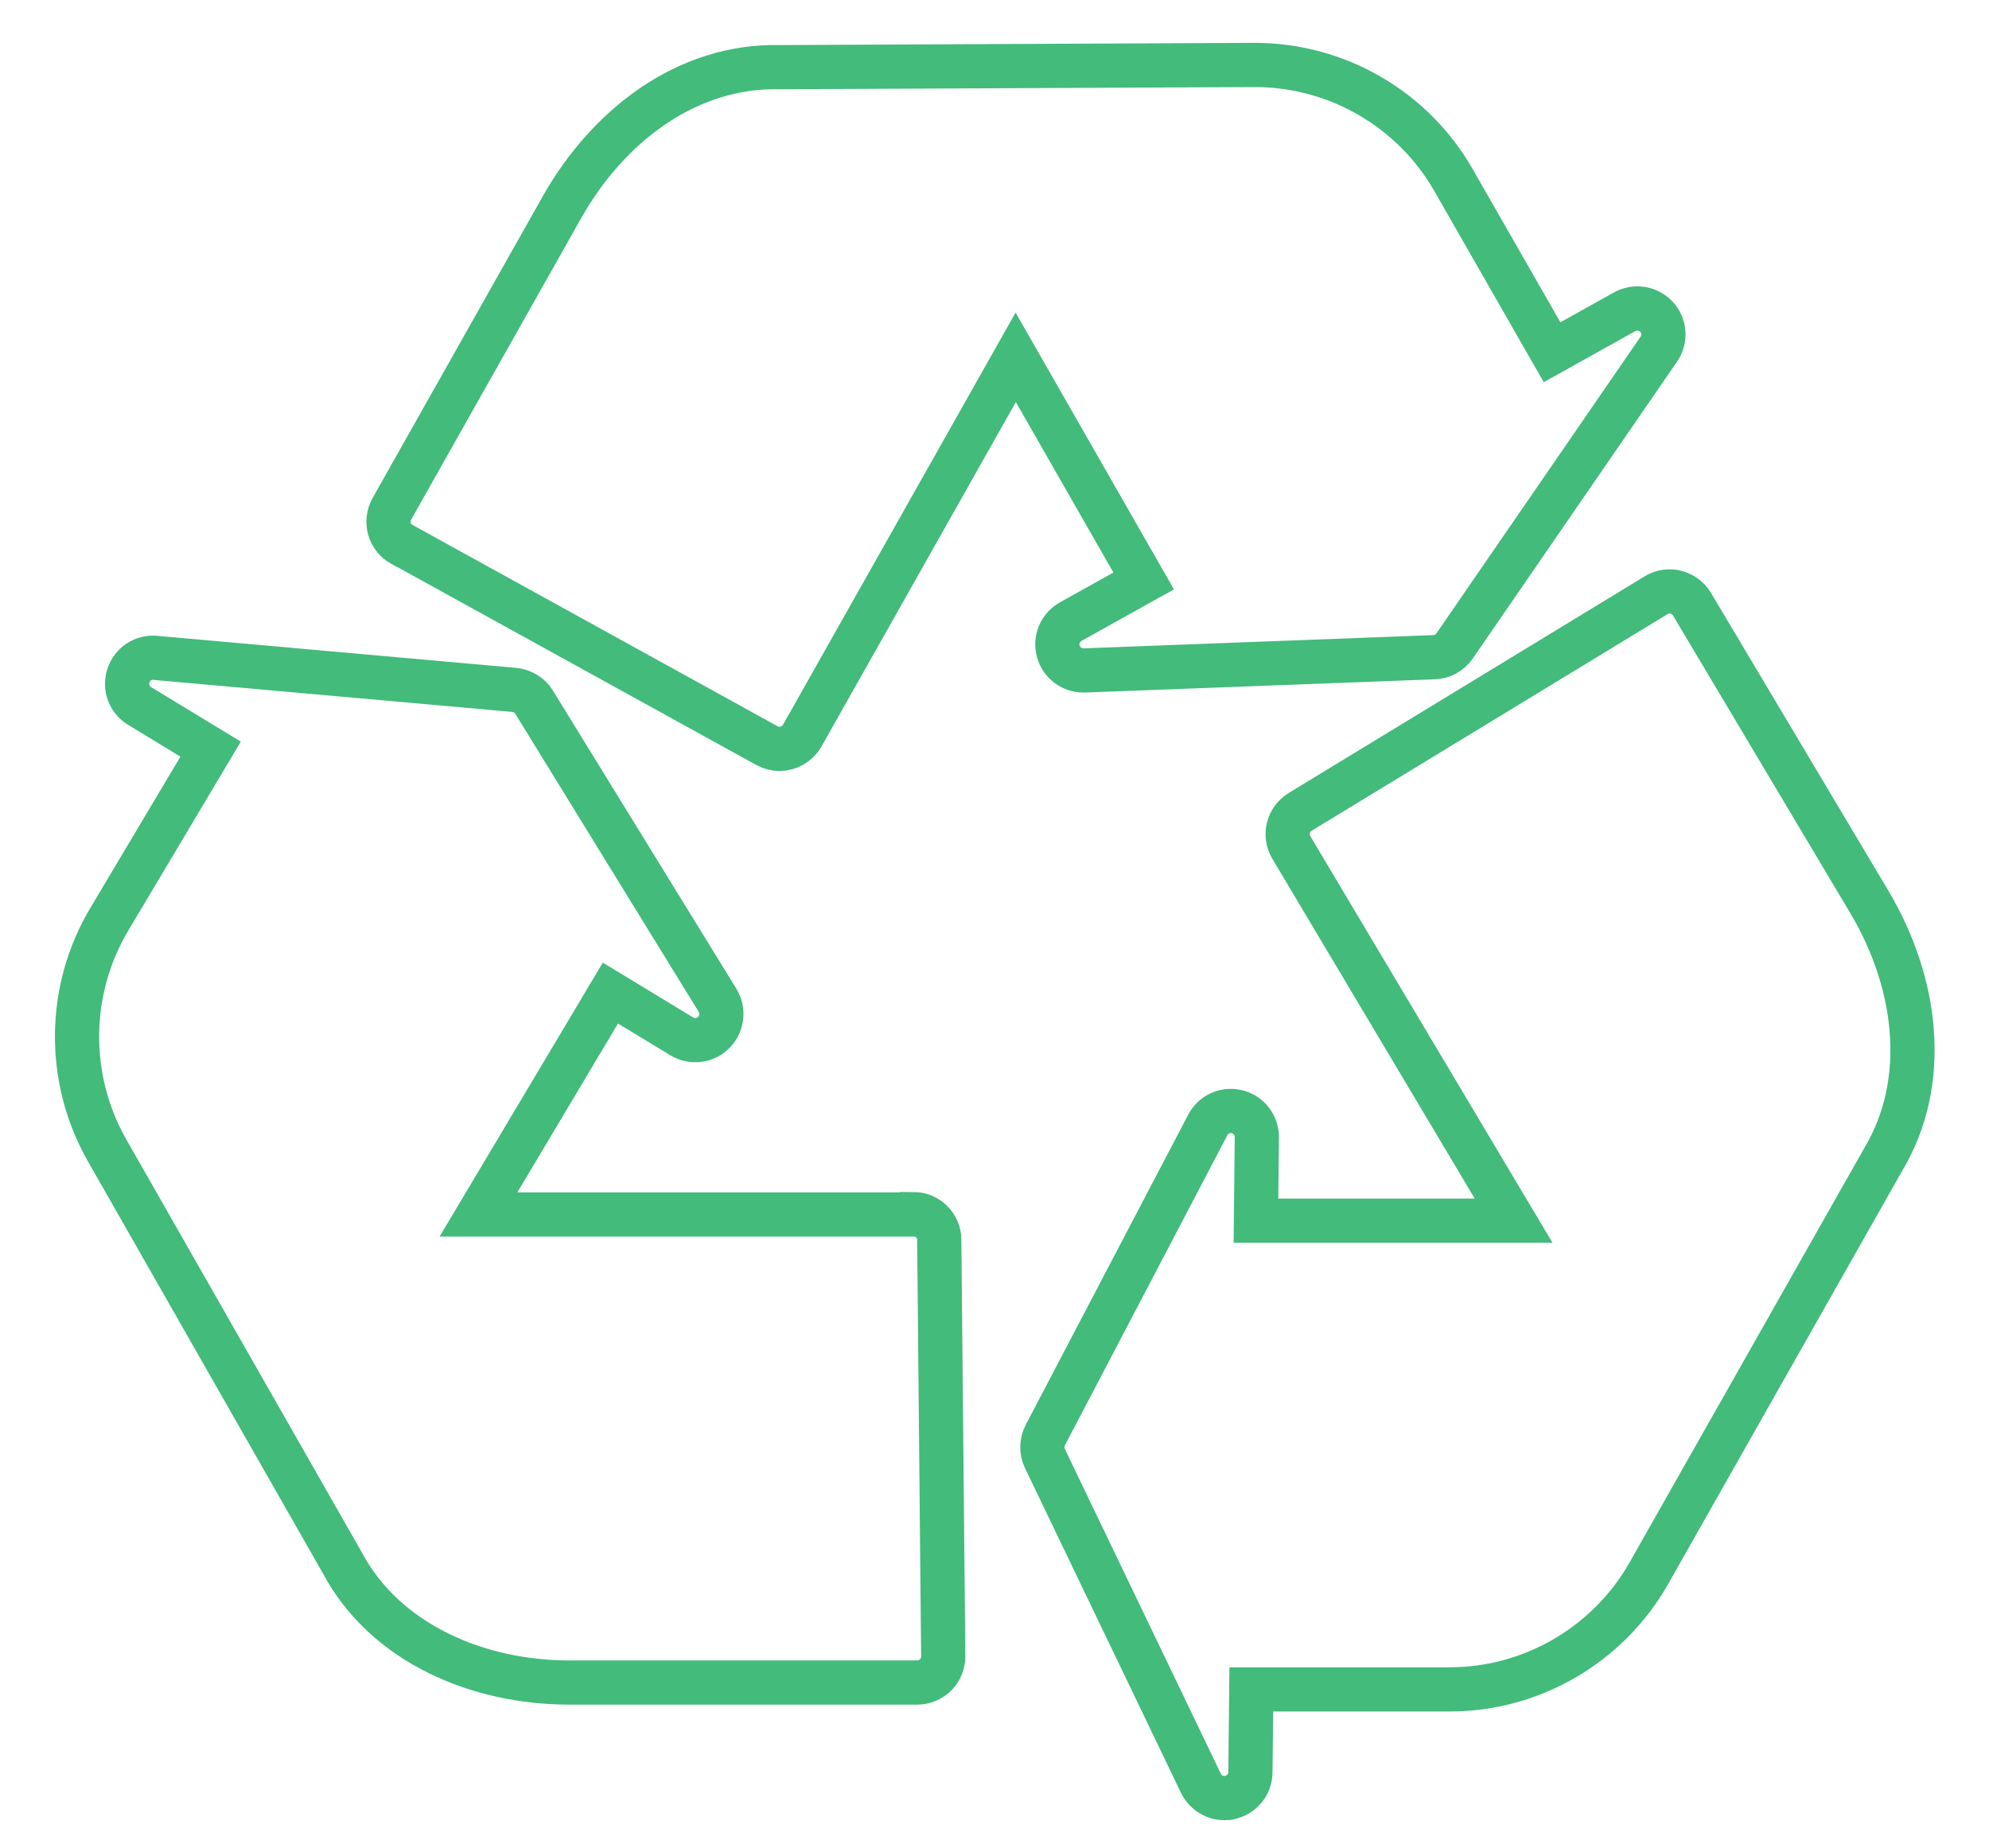
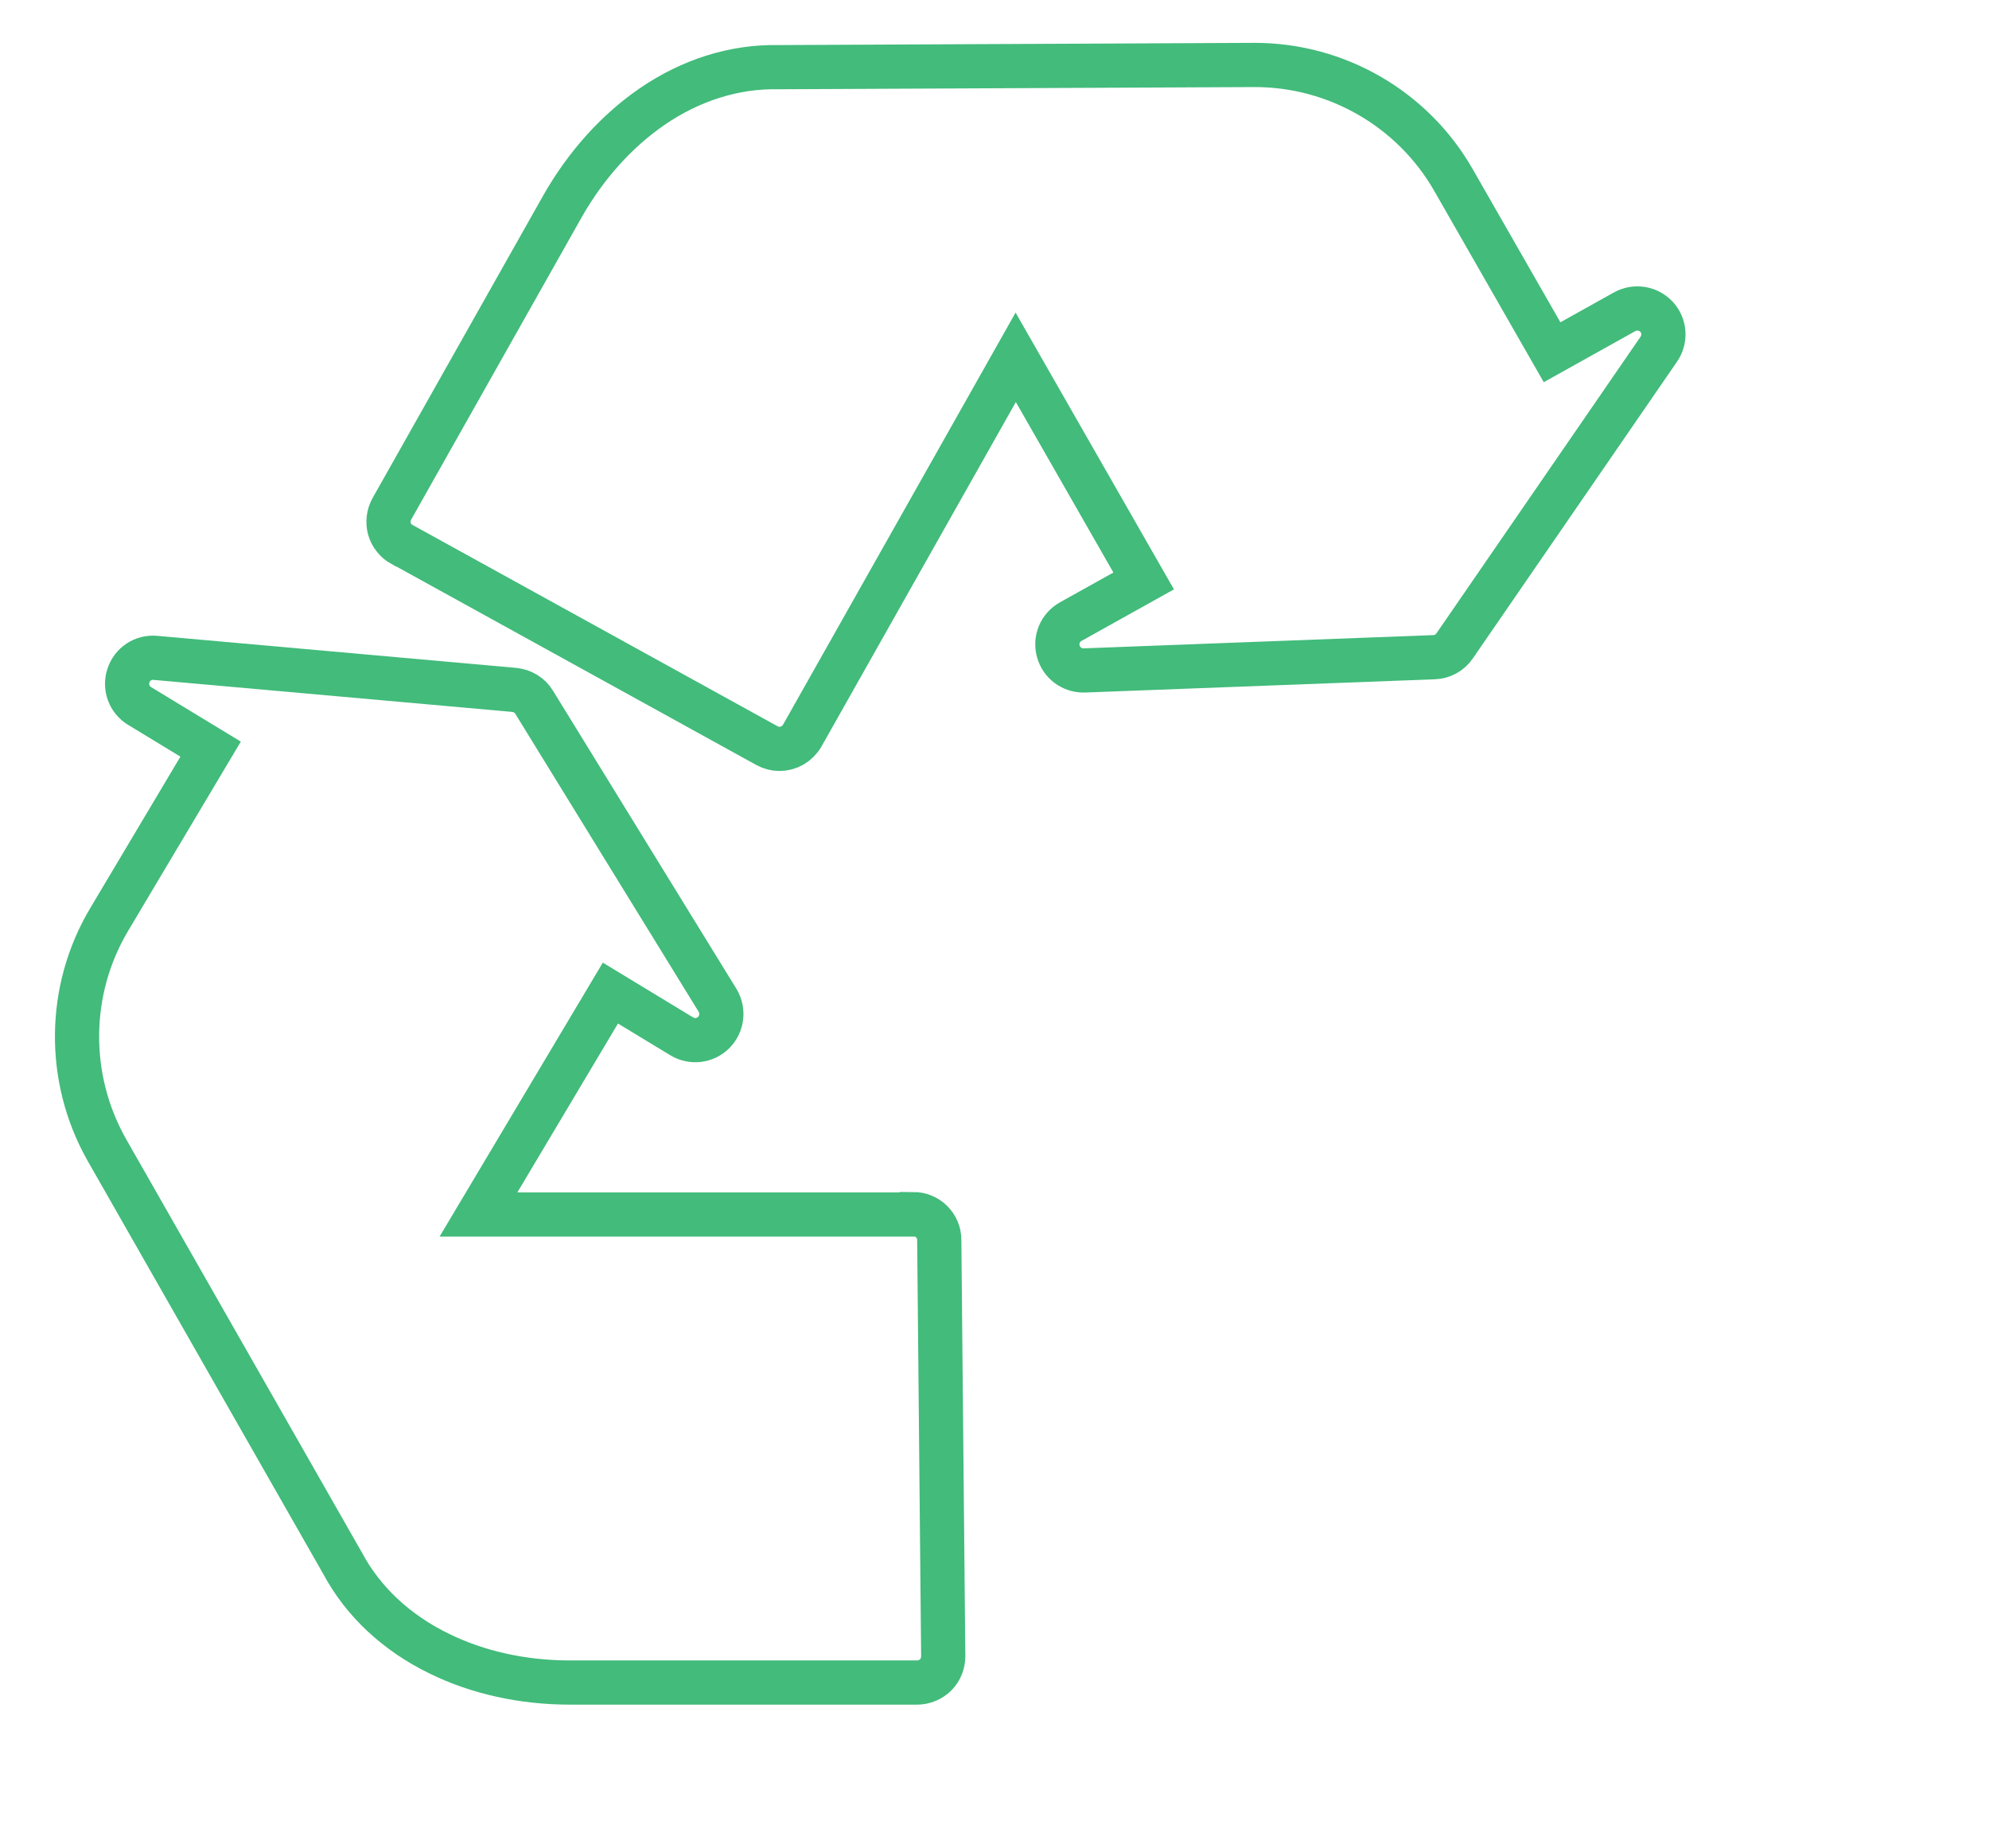
<svg xmlns="http://www.w3.org/2000/svg" id="Layer_2" viewBox="0 0 90 83.63">
  <defs>
    <style>.cls-1{fill:none;stroke:#42bb7b;stroke-miterlimit:10;stroke-width:2px;}</style>
  </defs>
  <path class="cls-1" d="M41.31,54.96h-19.66s5.97-10.02,5.97-10.02l3.23,1.96c.47.28,1.06.21,1.45-.18.38-.39.45-.98.17-1.45l-8.3-13.49c-.19-.32-.53-.52-.9-.56l-16.24-1.45c-.55-.05-1.05.28-1.22.81-.17.52.04,1.09.51,1.37l3.21,1.95-4.59,7.71c-1.9,3.19-1.94,7.18-.11,10.42l10.67,18.71s0,0,0,0c.93,1.74,2.44,3.15,4.37,4.09,1.75.86,3.79,1.31,5.92,1.31h15.71c.31,0,.62-.13.84-.35.22-.22.34-.53.34-.84l-.18-18.84c0-.65-.53-1.17-1.18-1.17Z" />
-   <path class="cls-1" d="M86.5,46.59c-.16-1.94-.82-3.93-1.9-5.75l-8.04-13.5c-.16-.27-.42-.46-.73-.54-.3-.08-.63-.03-.9.14l-16.1,9.8c-.55.34-.73,1.05-.4,1.61l10.06,16.89h-11.66s.04-3.78.04-3.78c0-.54-.36-1.02-.89-1.15-.53-.13-1.08.11-1.33.6l-7.35,14.03c-.17.33-.18.72-.02,1.06l7.06,14.7c.2.41.62.67,1.06.67.08,0,.17,0,.26-.03.53-.12.92-.59.92-1.14l.04-3.75h8.98c3.71,0,7.16-2.01,9-5.24l10.62-18.75s0,0,0,0c1.01-1.69,1.46-3.71,1.28-5.85Z" />
  <path class="cls-1" d="M18.2,24.64l16.5,9.1c.18.1.38.15.57.15.41,0,.81-.22,1.03-.6l9.66-17.12,5.79,10.12-3.3,1.84c-.48.27-.71.82-.56,1.35.14.51.61.86,1.13.86.01,0,.03,0,.04,0l15.83-.6c.37-.01.72-.2.93-.51l9.24-13.43c.31-.45.27-1.06-.1-1.46-.37-.4-.97-.5-1.45-.23l-3.28,1.83-4.46-7.79c-1.84-3.22-5.28-5.21-8.99-5.21,0,0-.02,0-.03,0l-21.54.1h0c-1.97-.04-3.95.58-5.71,1.79-1.6,1.1-3,2.66-4.05,4.51l-7.72,13.69c-.15.27-.19.6-.11.9.09.3.29.56.56.71Z" />
</svg>